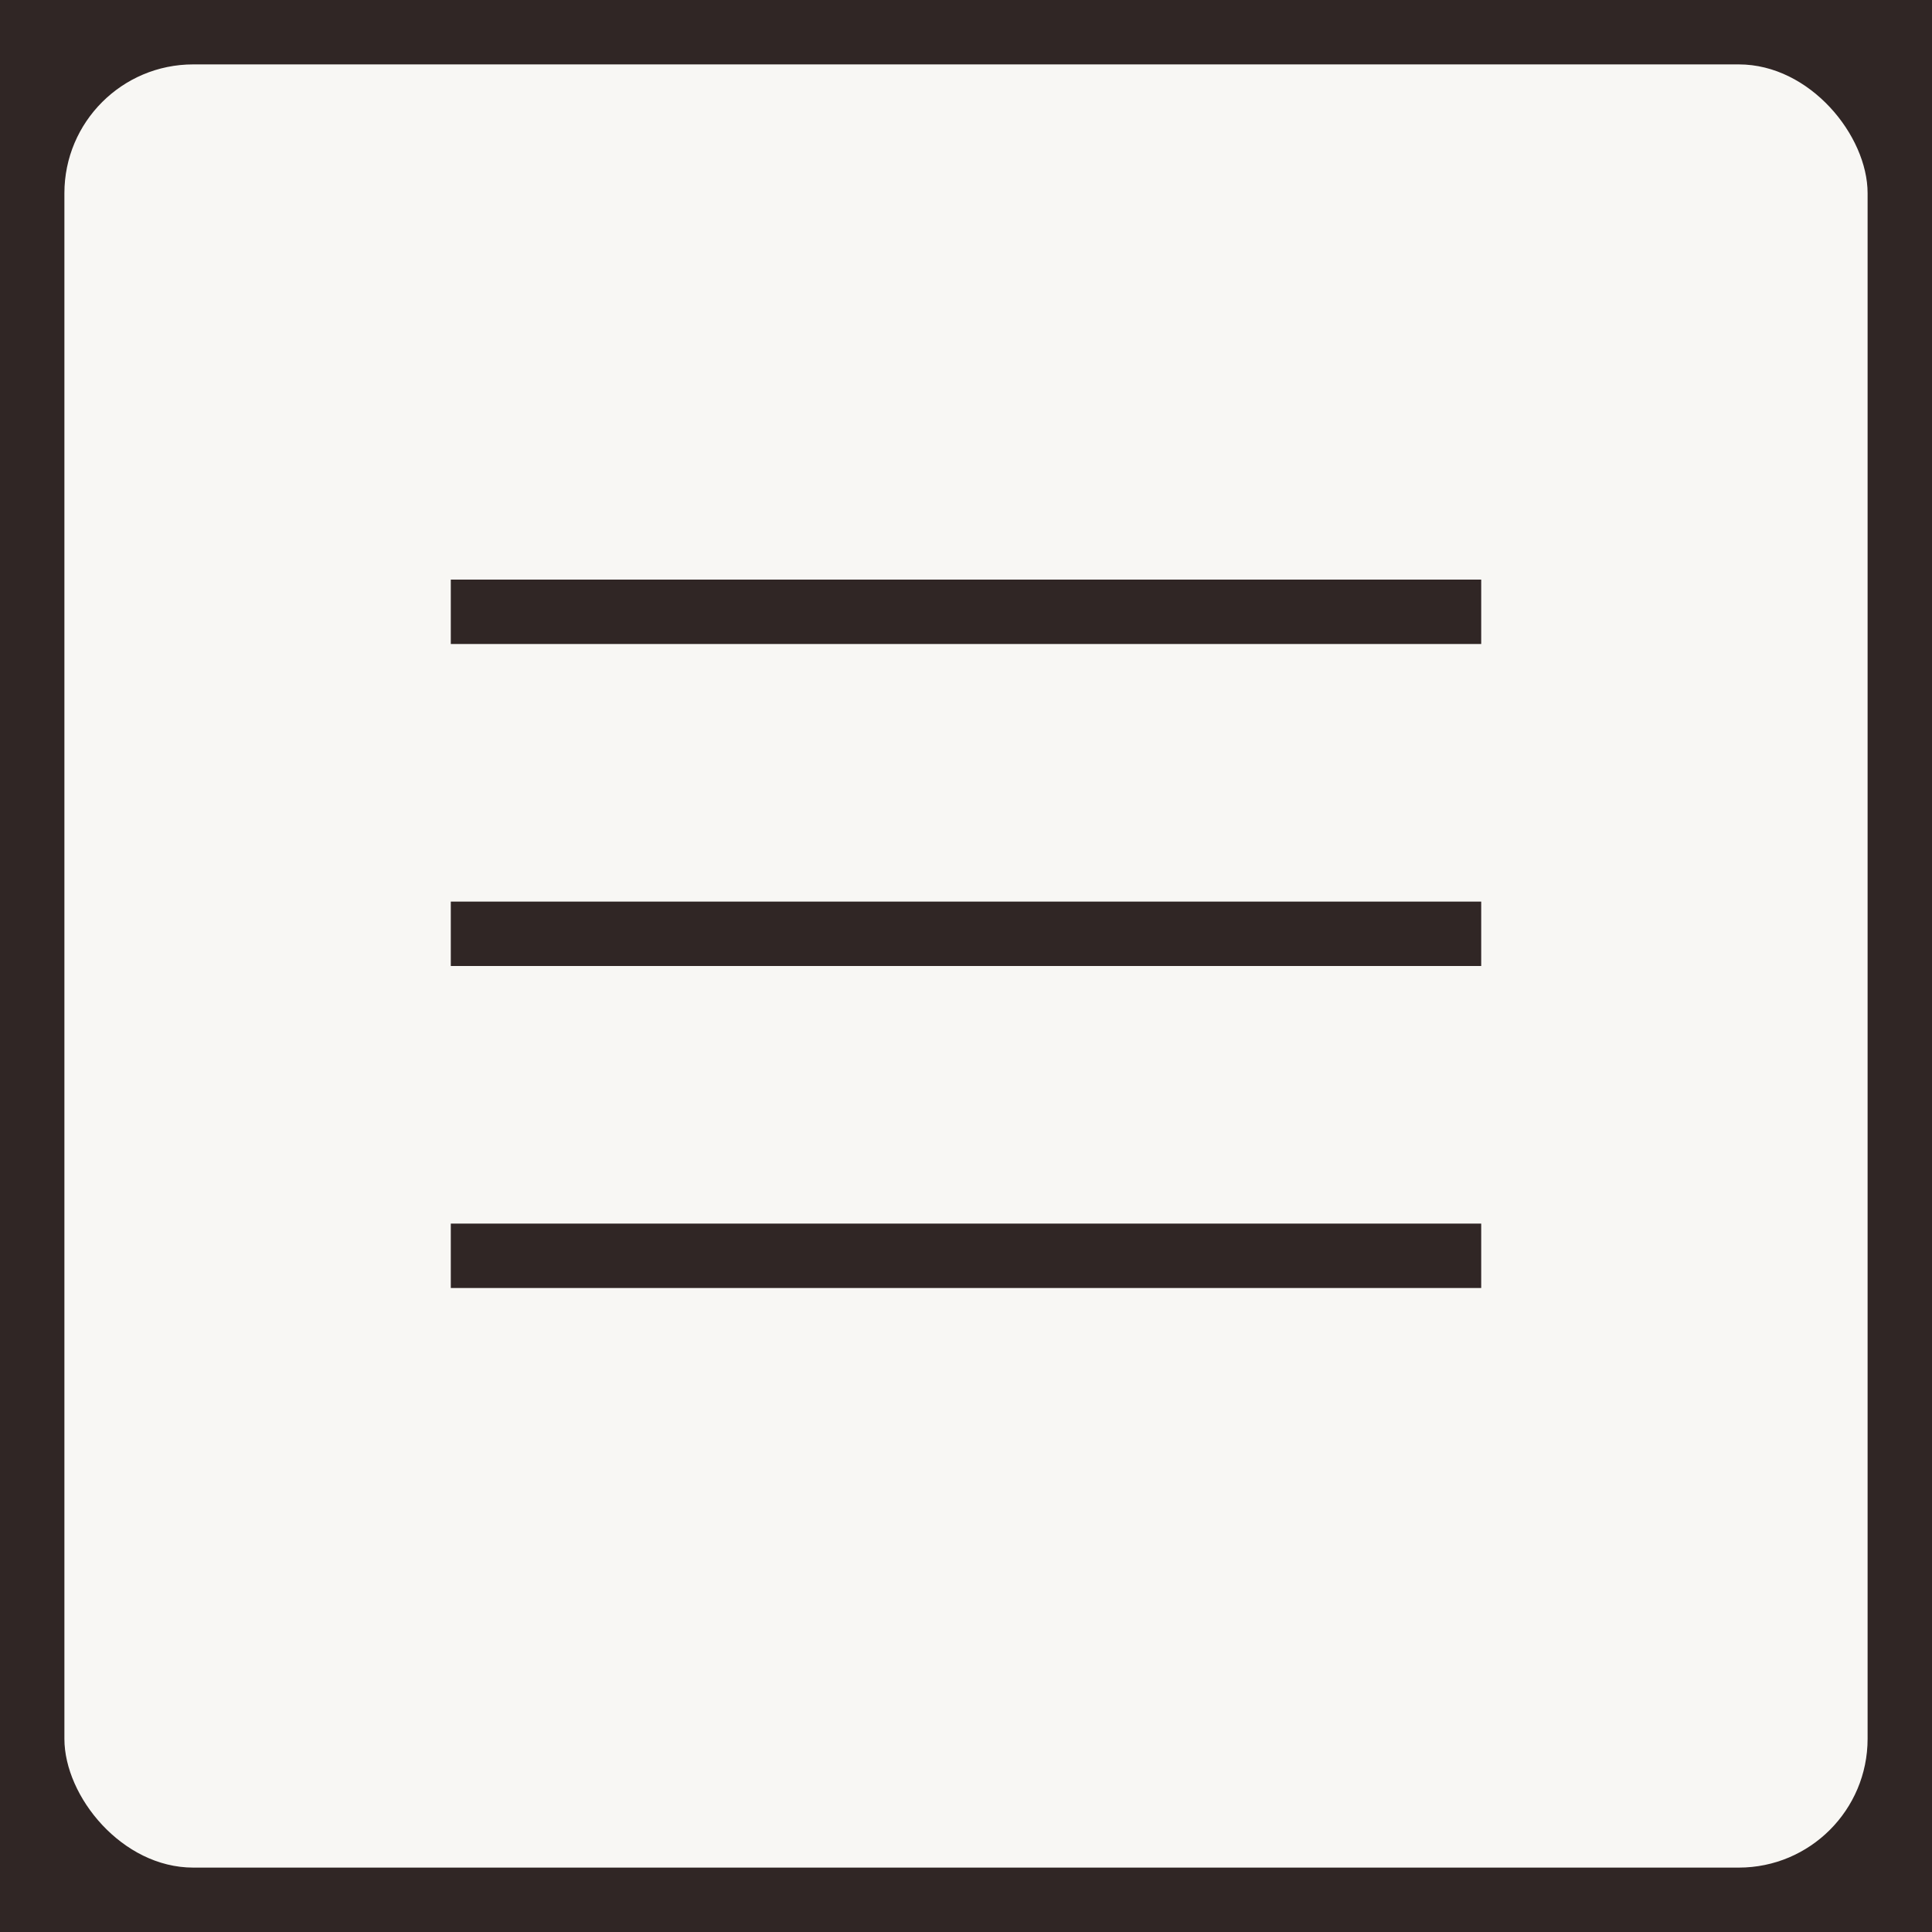
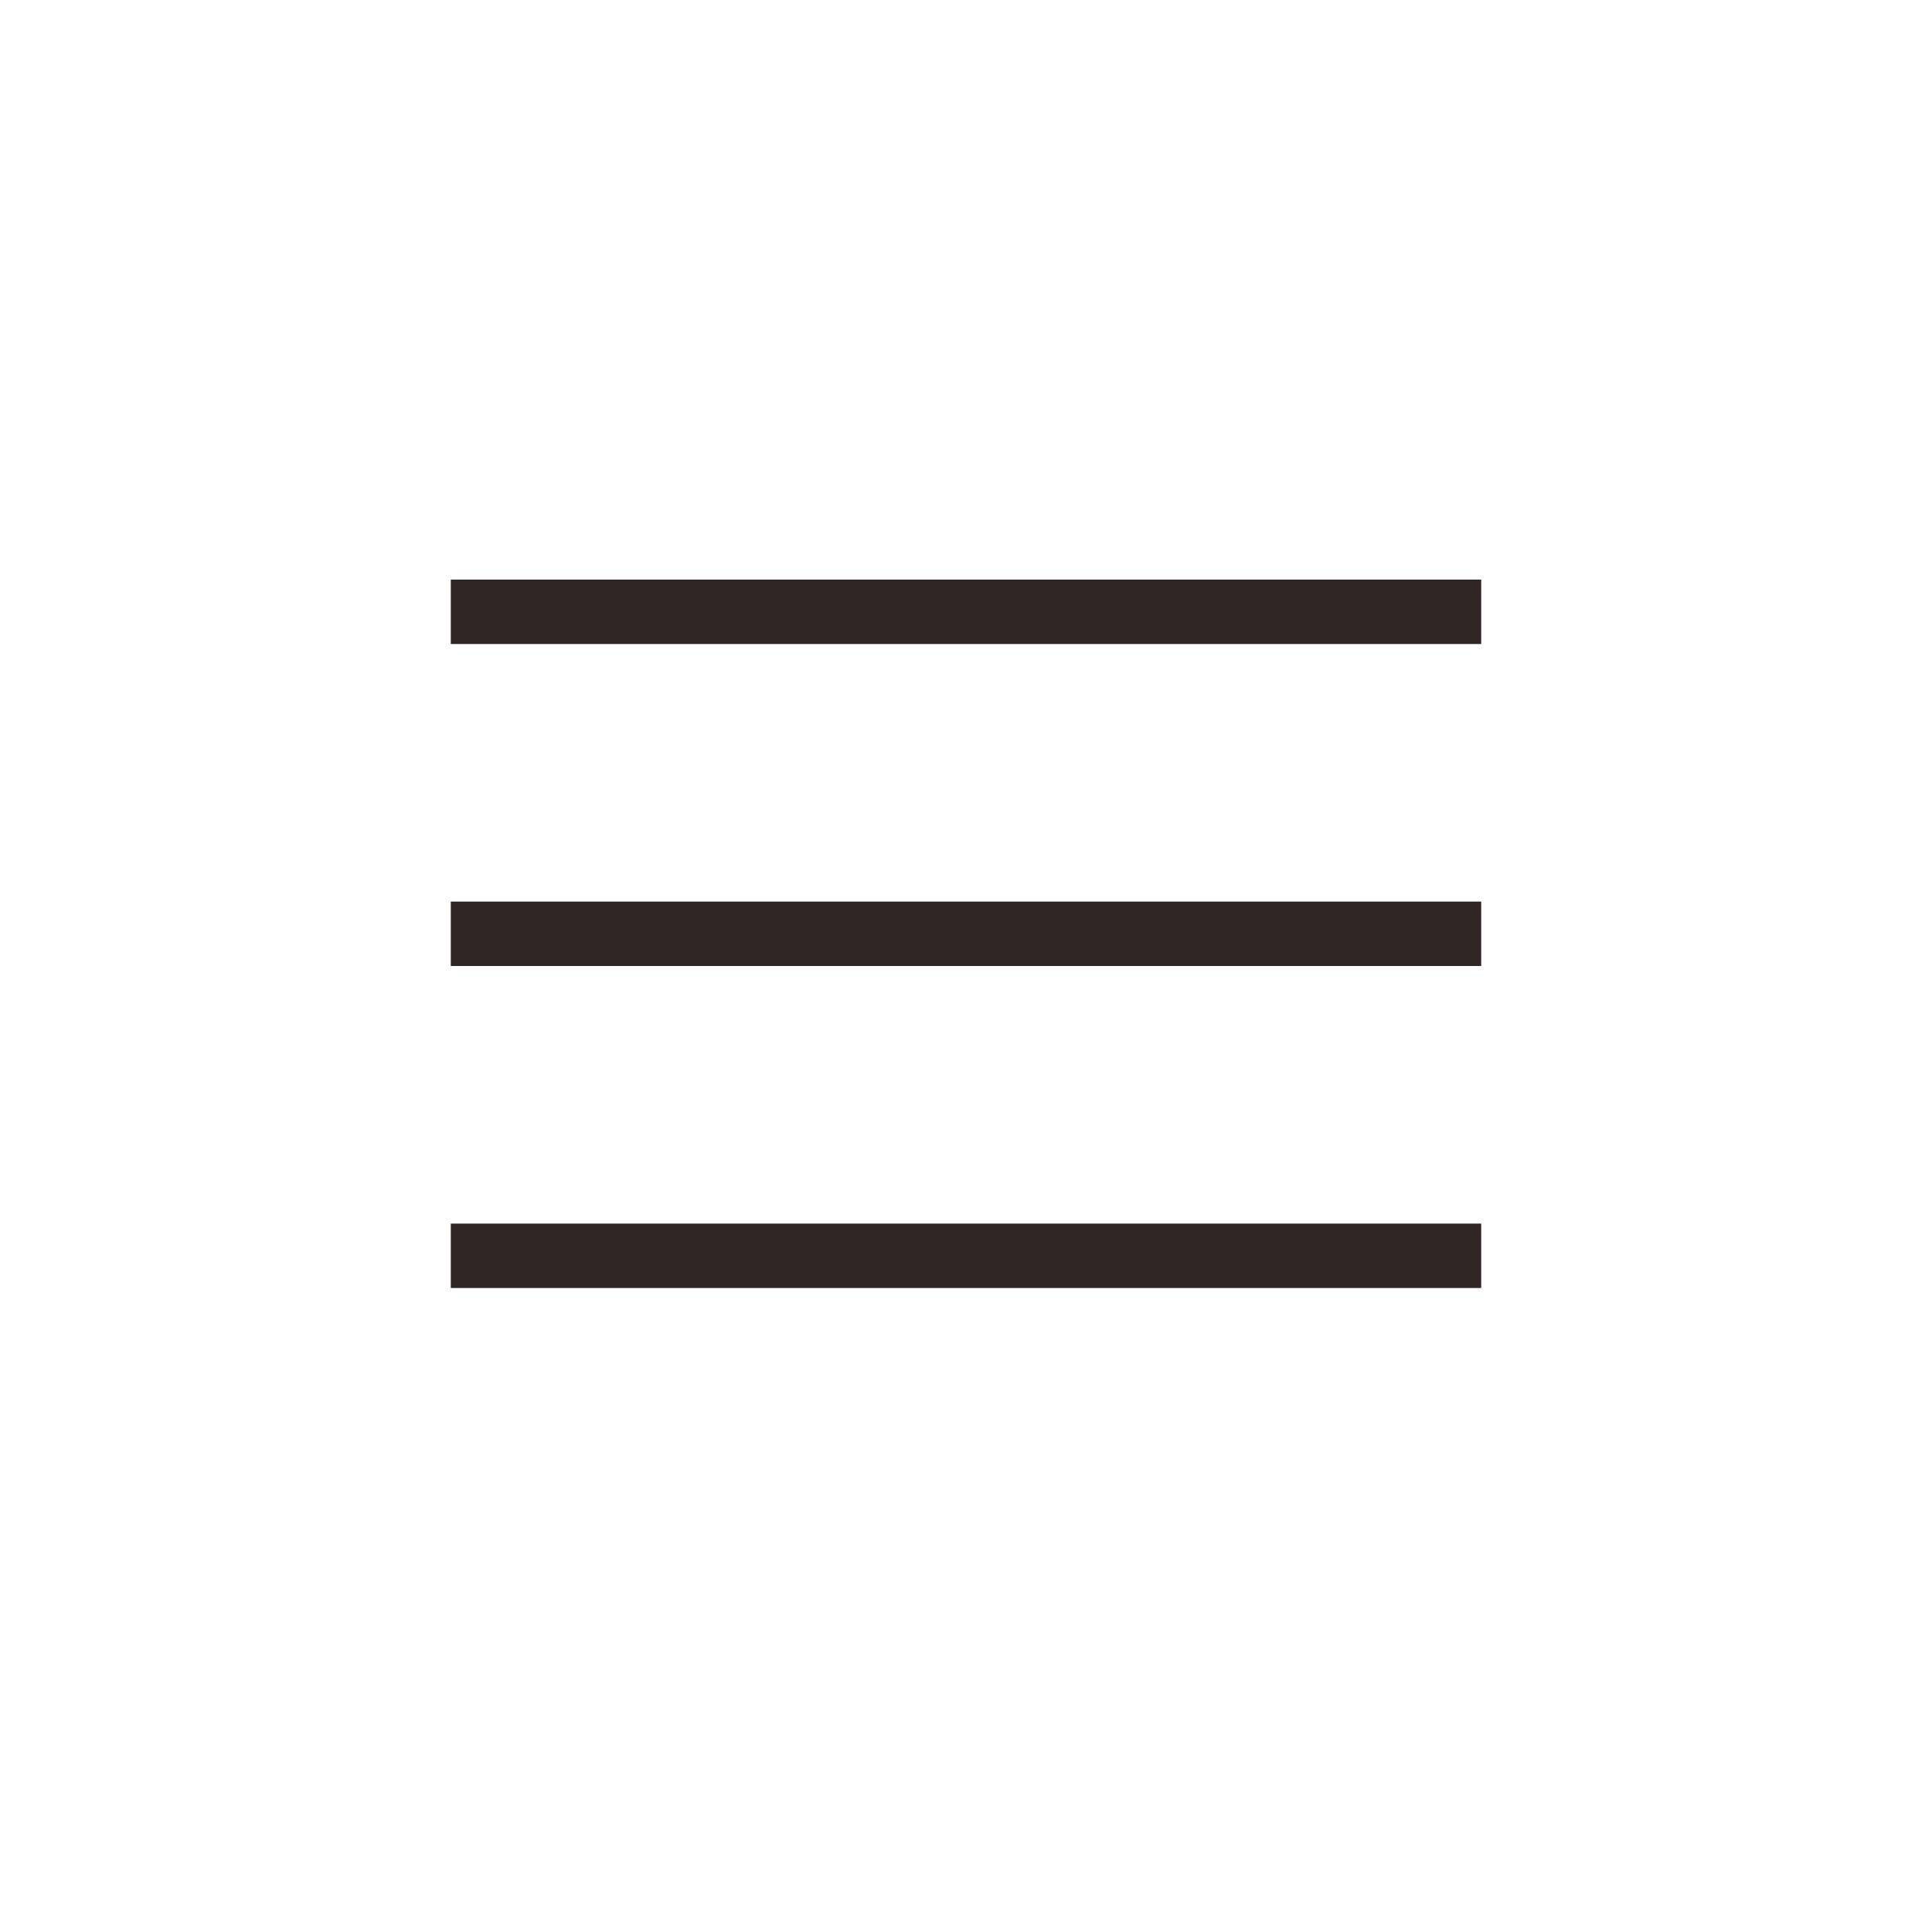
<svg xmlns="http://www.w3.org/2000/svg" width="30" height="30" viewBox="0 0 30 30" fill="none">
-   <rect width="30" height="30" fill="#302625" />
-   <rect x="1" y="1" width="28" height="28" rx="2" fill="#F8F7F4" />
  <line x1="7" y1="9.5" x2="23" y2="9.5" stroke="#302625" />
  <line x1="7" y1="14.5" x2="23" y2="14.5" stroke="#302625" />
  <line x1="7" y1="19.5" x2="23" y2="19.5" stroke="#302625" />
</svg>